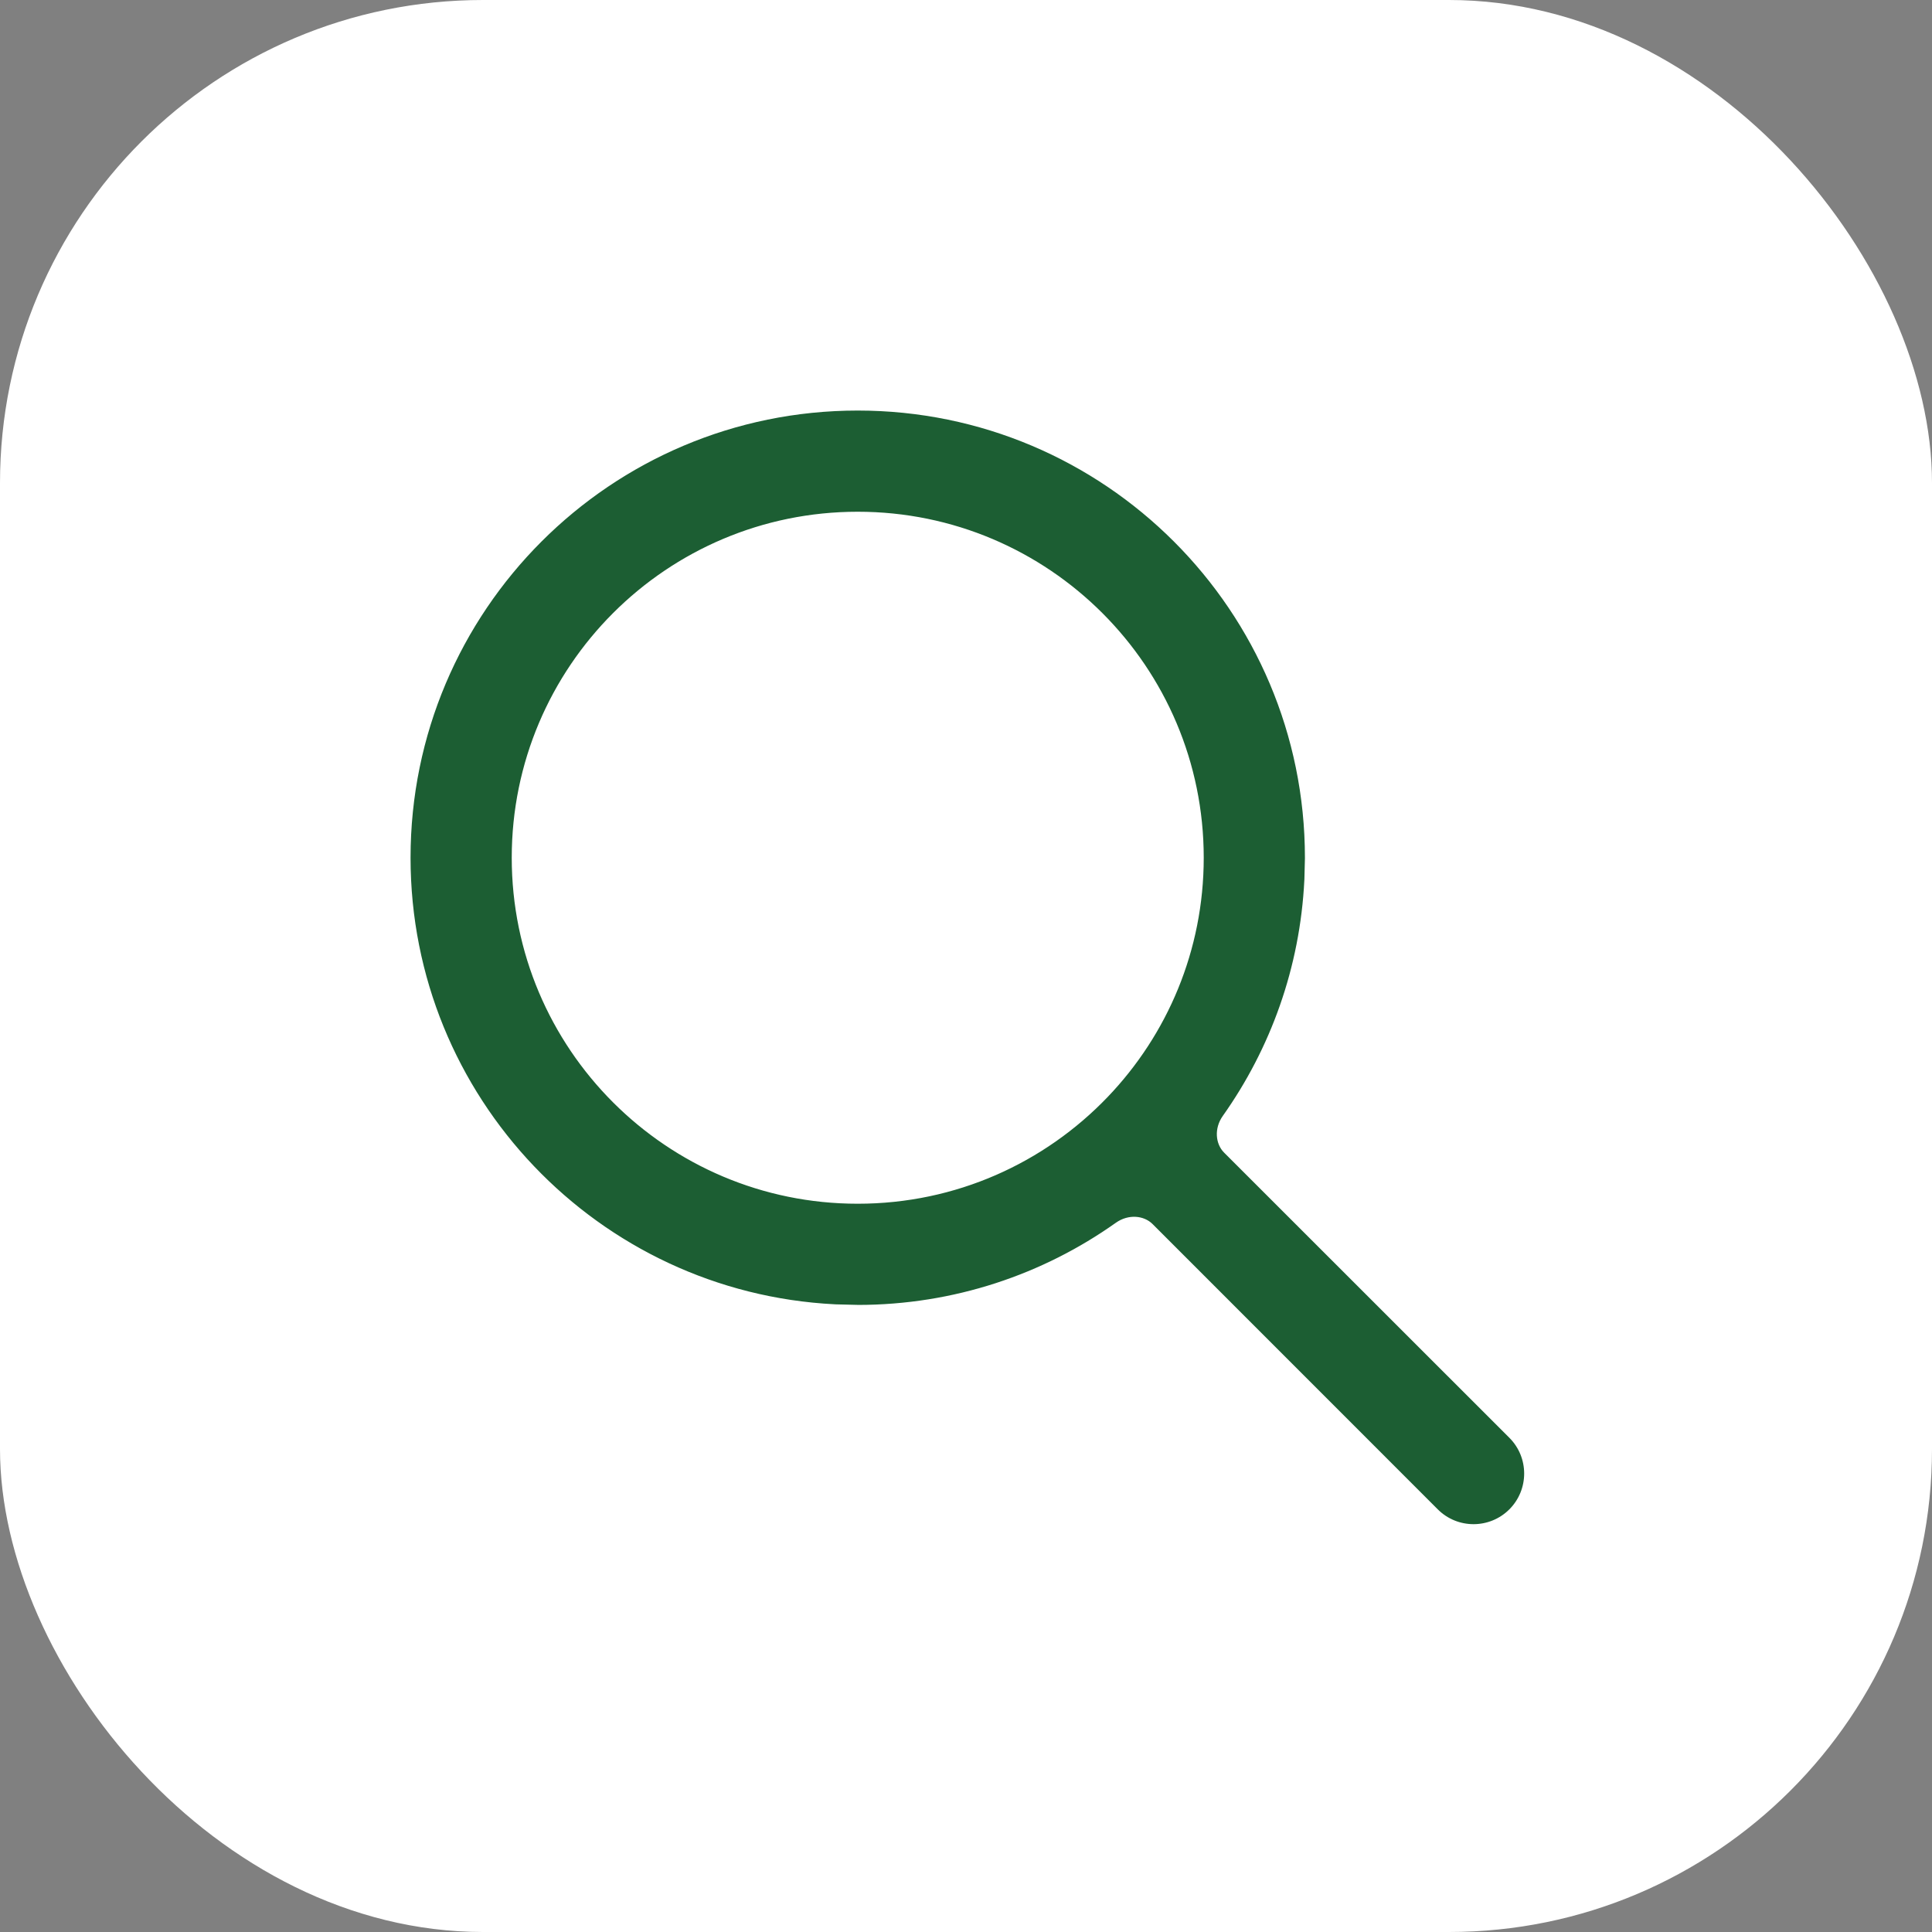
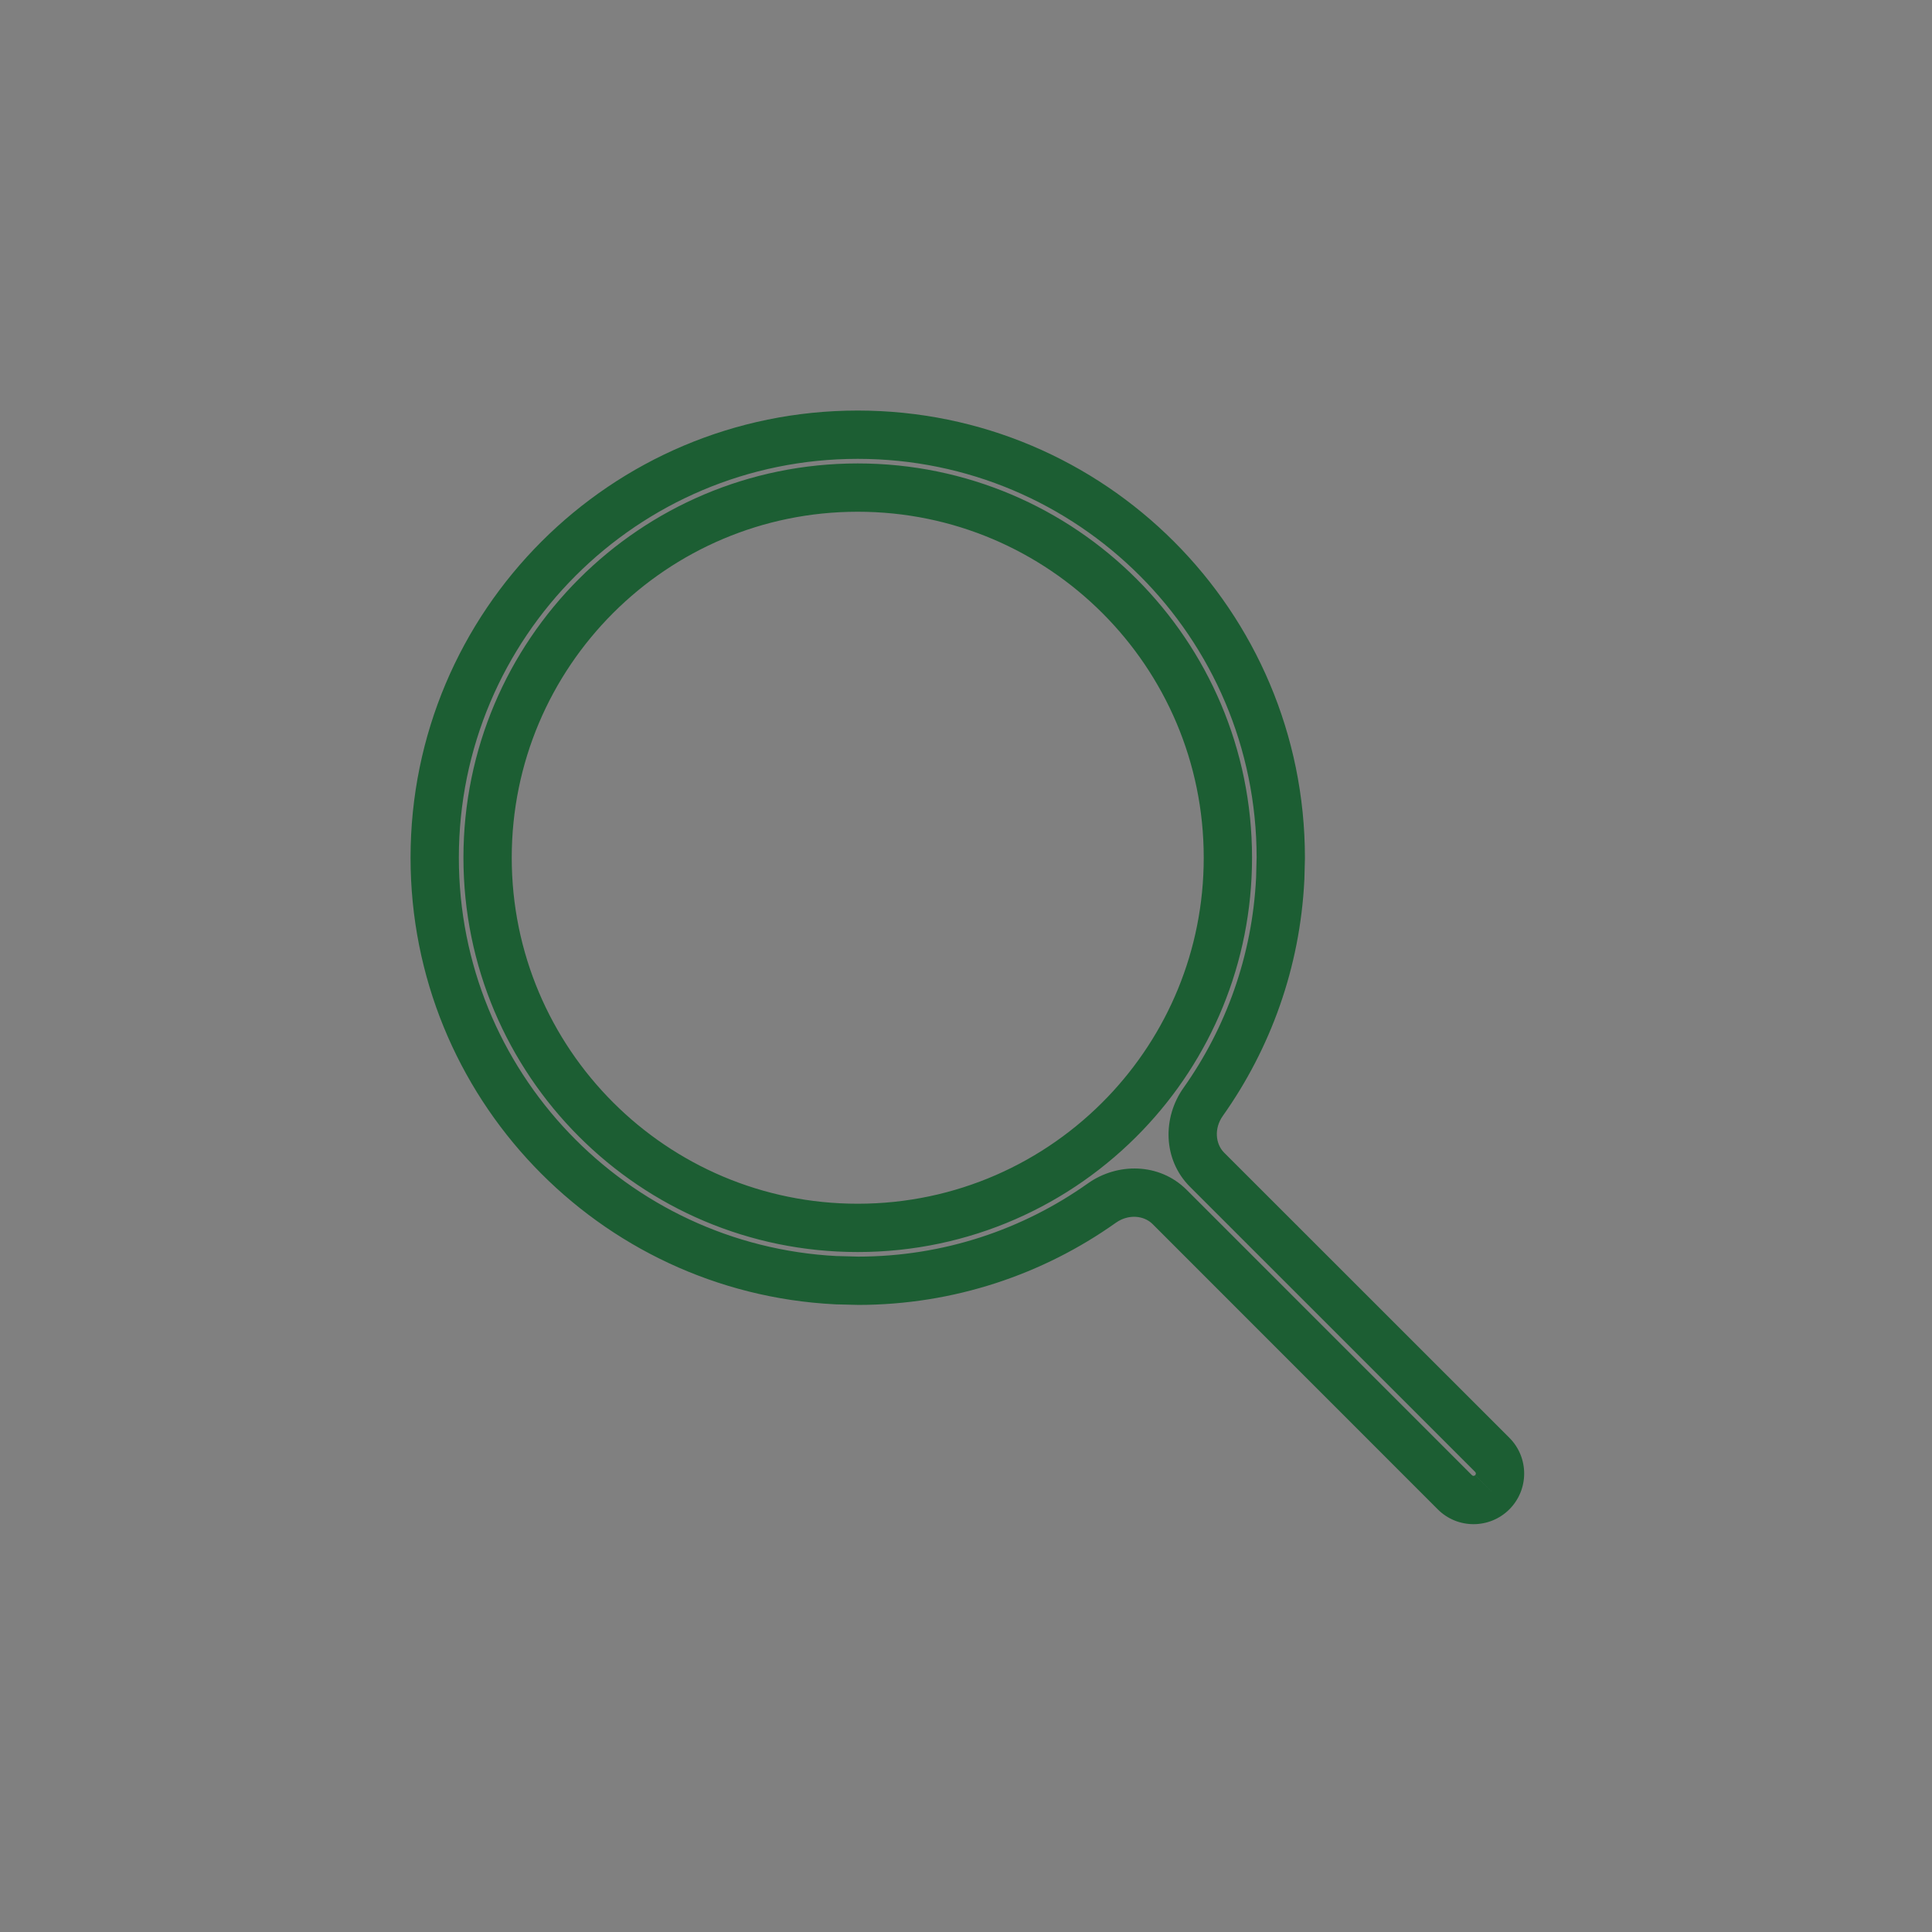
<svg xmlns="http://www.w3.org/2000/svg" width="40" height="40" viewBox="0 0 40 40" fill="none">
  <rect x="0" y="0" width="40" height="40" fill="#808080" stroke="none" />
-   <rect width="40" height="40" rx="10" fill="white" />
-   <path d="M17.758 9C22.595 9 26.516 12.921 26.517 17.758L26.506 18.196C26.421 19.913 25.842 21.498 24.909 22.816C24.603 23.246 24.616 23.843 24.99 24.216L30.896 30.122C31.11 30.335 31.11 30.682 30.895 30.895V30.895V30.895C30.682 31.11 30.335 31.11 30.122 30.896L24.215 24.989C23.842 24.615 23.245 24.602 22.814 24.908C21.386 25.92 19.642 26.517 17.758 26.517L17.308 26.505C12.68 26.27 9 22.444 9 17.758C9 12.921 12.921 9 17.758 9ZM17.758 10.095C13.526 10.095 10.095 13.526 10.095 17.758C10.095 21.99 13.526 25.422 17.758 25.422C19.934 25.422 21.897 24.516 23.293 23.059C24.613 21.681 25.422 19.815 25.422 17.758C25.422 13.526 21.99 10.095 17.758 10.095Z" fill="#1C5E33" />
  <path d="M17.758 9L17.758 8.5L17.758 8.5L17.758 9ZM26.517 17.758L27.017 17.77L27.017 17.758L26.517 17.758ZM26.506 18.196L27.005 18.221L27.006 18.209L26.506 18.196ZM17.758 26.517L17.745 27.017H17.758V26.517ZM17.308 26.505L17.282 27.004L17.295 27.005L17.308 26.505ZM9 17.758L8.5 17.758V17.758H9ZM17.758 10.095L17.758 9.595L17.758 9.595L17.758 10.095ZM10.095 17.758L9.595 17.758V17.758H10.095ZM17.758 25.422L17.758 25.922H17.758V25.422ZM23.293 23.059L23.654 23.404L23.654 23.404L23.293 23.059ZM25.422 17.758L25.922 17.758L25.922 17.758L25.422 17.758ZM30.122 30.896L29.768 31.25L30.122 30.896ZM30.896 30.122L31.25 29.768L30.896 30.122ZM24.909 22.816L25.316 23.105L24.909 22.816ZM24.99 24.216L24.636 24.57L24.99 24.216ZM17.758 9V9.5C22.319 9.5 26.016 13.197 26.017 17.758L26.517 17.758L27.017 17.758C27.016 12.645 22.871 8.5 17.758 8.5V9ZM26.517 17.758L26.017 17.746L26.006 18.184L26.506 18.196L27.006 18.209L27.017 17.77L26.517 17.758ZM26.506 18.196L26.006 18.172C25.927 19.79 25.381 21.284 24.501 22.526L24.909 22.816L25.316 23.105C26.303 21.712 26.916 20.035 27.005 18.221L26.506 18.196ZM24.99 24.216L24.636 24.57L30.542 30.475L30.896 30.122L31.25 29.768L25.343 23.863L24.99 24.216ZM30.122 30.896L30.475 30.542L24.569 24.635L24.215 24.989L23.862 25.342L29.768 31.25L30.122 30.896ZM22.814 24.908L22.525 24.5C21.178 25.455 19.535 26.017 17.758 26.017V26.517V27.017C19.749 27.017 21.594 26.386 23.104 25.315L22.814 24.908ZM17.758 26.517L17.771 26.017L17.321 26.005L17.308 26.505L17.295 27.005L17.745 27.016L17.758 26.517ZM17.308 26.505L17.333 26.006C12.97 25.784 9.5 22.176 9.5 17.758H9H8.5C8.5 22.711 12.39 26.756 17.282 27.004L17.308 26.505ZM9 17.758L9.5 17.758C9.5 13.197 13.197 9.5 17.758 9.5L17.758 9L17.758 8.5C12.645 8.5 8.5 12.645 8.5 17.758L9 17.758ZM17.758 10.095L17.758 9.595C13.25 9.595 9.595 13.25 9.595 17.758L10.095 17.758L10.595 17.758C10.595 13.802 13.802 10.595 17.758 10.595L17.758 10.095ZM10.095 17.758H9.595C9.595 22.266 13.249 25.922 17.758 25.922L17.758 25.422L17.758 24.922C13.802 24.922 10.595 21.714 10.595 17.758H10.095ZM17.758 25.422V25.922C20.076 25.922 22.167 24.956 23.654 23.404L23.293 23.059L22.932 22.713C21.626 24.076 19.792 24.922 17.758 24.922V25.422ZM23.293 23.059L23.654 23.404C25.059 21.938 25.922 19.949 25.922 17.758H25.422H24.922C24.922 19.681 24.166 21.425 22.932 22.713L23.293 23.059ZM25.422 17.758L25.922 17.758C25.922 13.249 22.266 9.595 17.758 9.595V10.095V10.595C21.714 10.595 24.922 13.802 24.922 17.758L25.422 17.758ZM24.215 24.989L24.569 24.635C24.001 24.067 23.128 24.072 22.525 24.5L22.814 24.908L23.104 25.315C23.363 25.132 23.683 25.164 23.862 25.342L24.215 24.989ZM30.895 30.895L30.541 30.542C30.523 30.561 30.494 30.561 30.475 30.542L30.122 30.896L29.768 31.25C30.177 31.659 30.841 31.658 31.25 31.249L30.895 30.895ZM30.896 30.122L30.542 30.475C30.561 30.494 30.561 30.523 30.542 30.541L30.895 30.895L31.249 31.25C31.658 30.841 31.659 30.177 31.25 29.768L30.896 30.122ZM24.909 22.816L24.501 22.526C24.073 23.129 24.068 24.002 24.636 24.57L24.99 24.216L25.343 23.863C25.165 23.684 25.133 23.364 25.316 23.105L24.909 22.816Z" fill="#1C5E33" />
</svg>